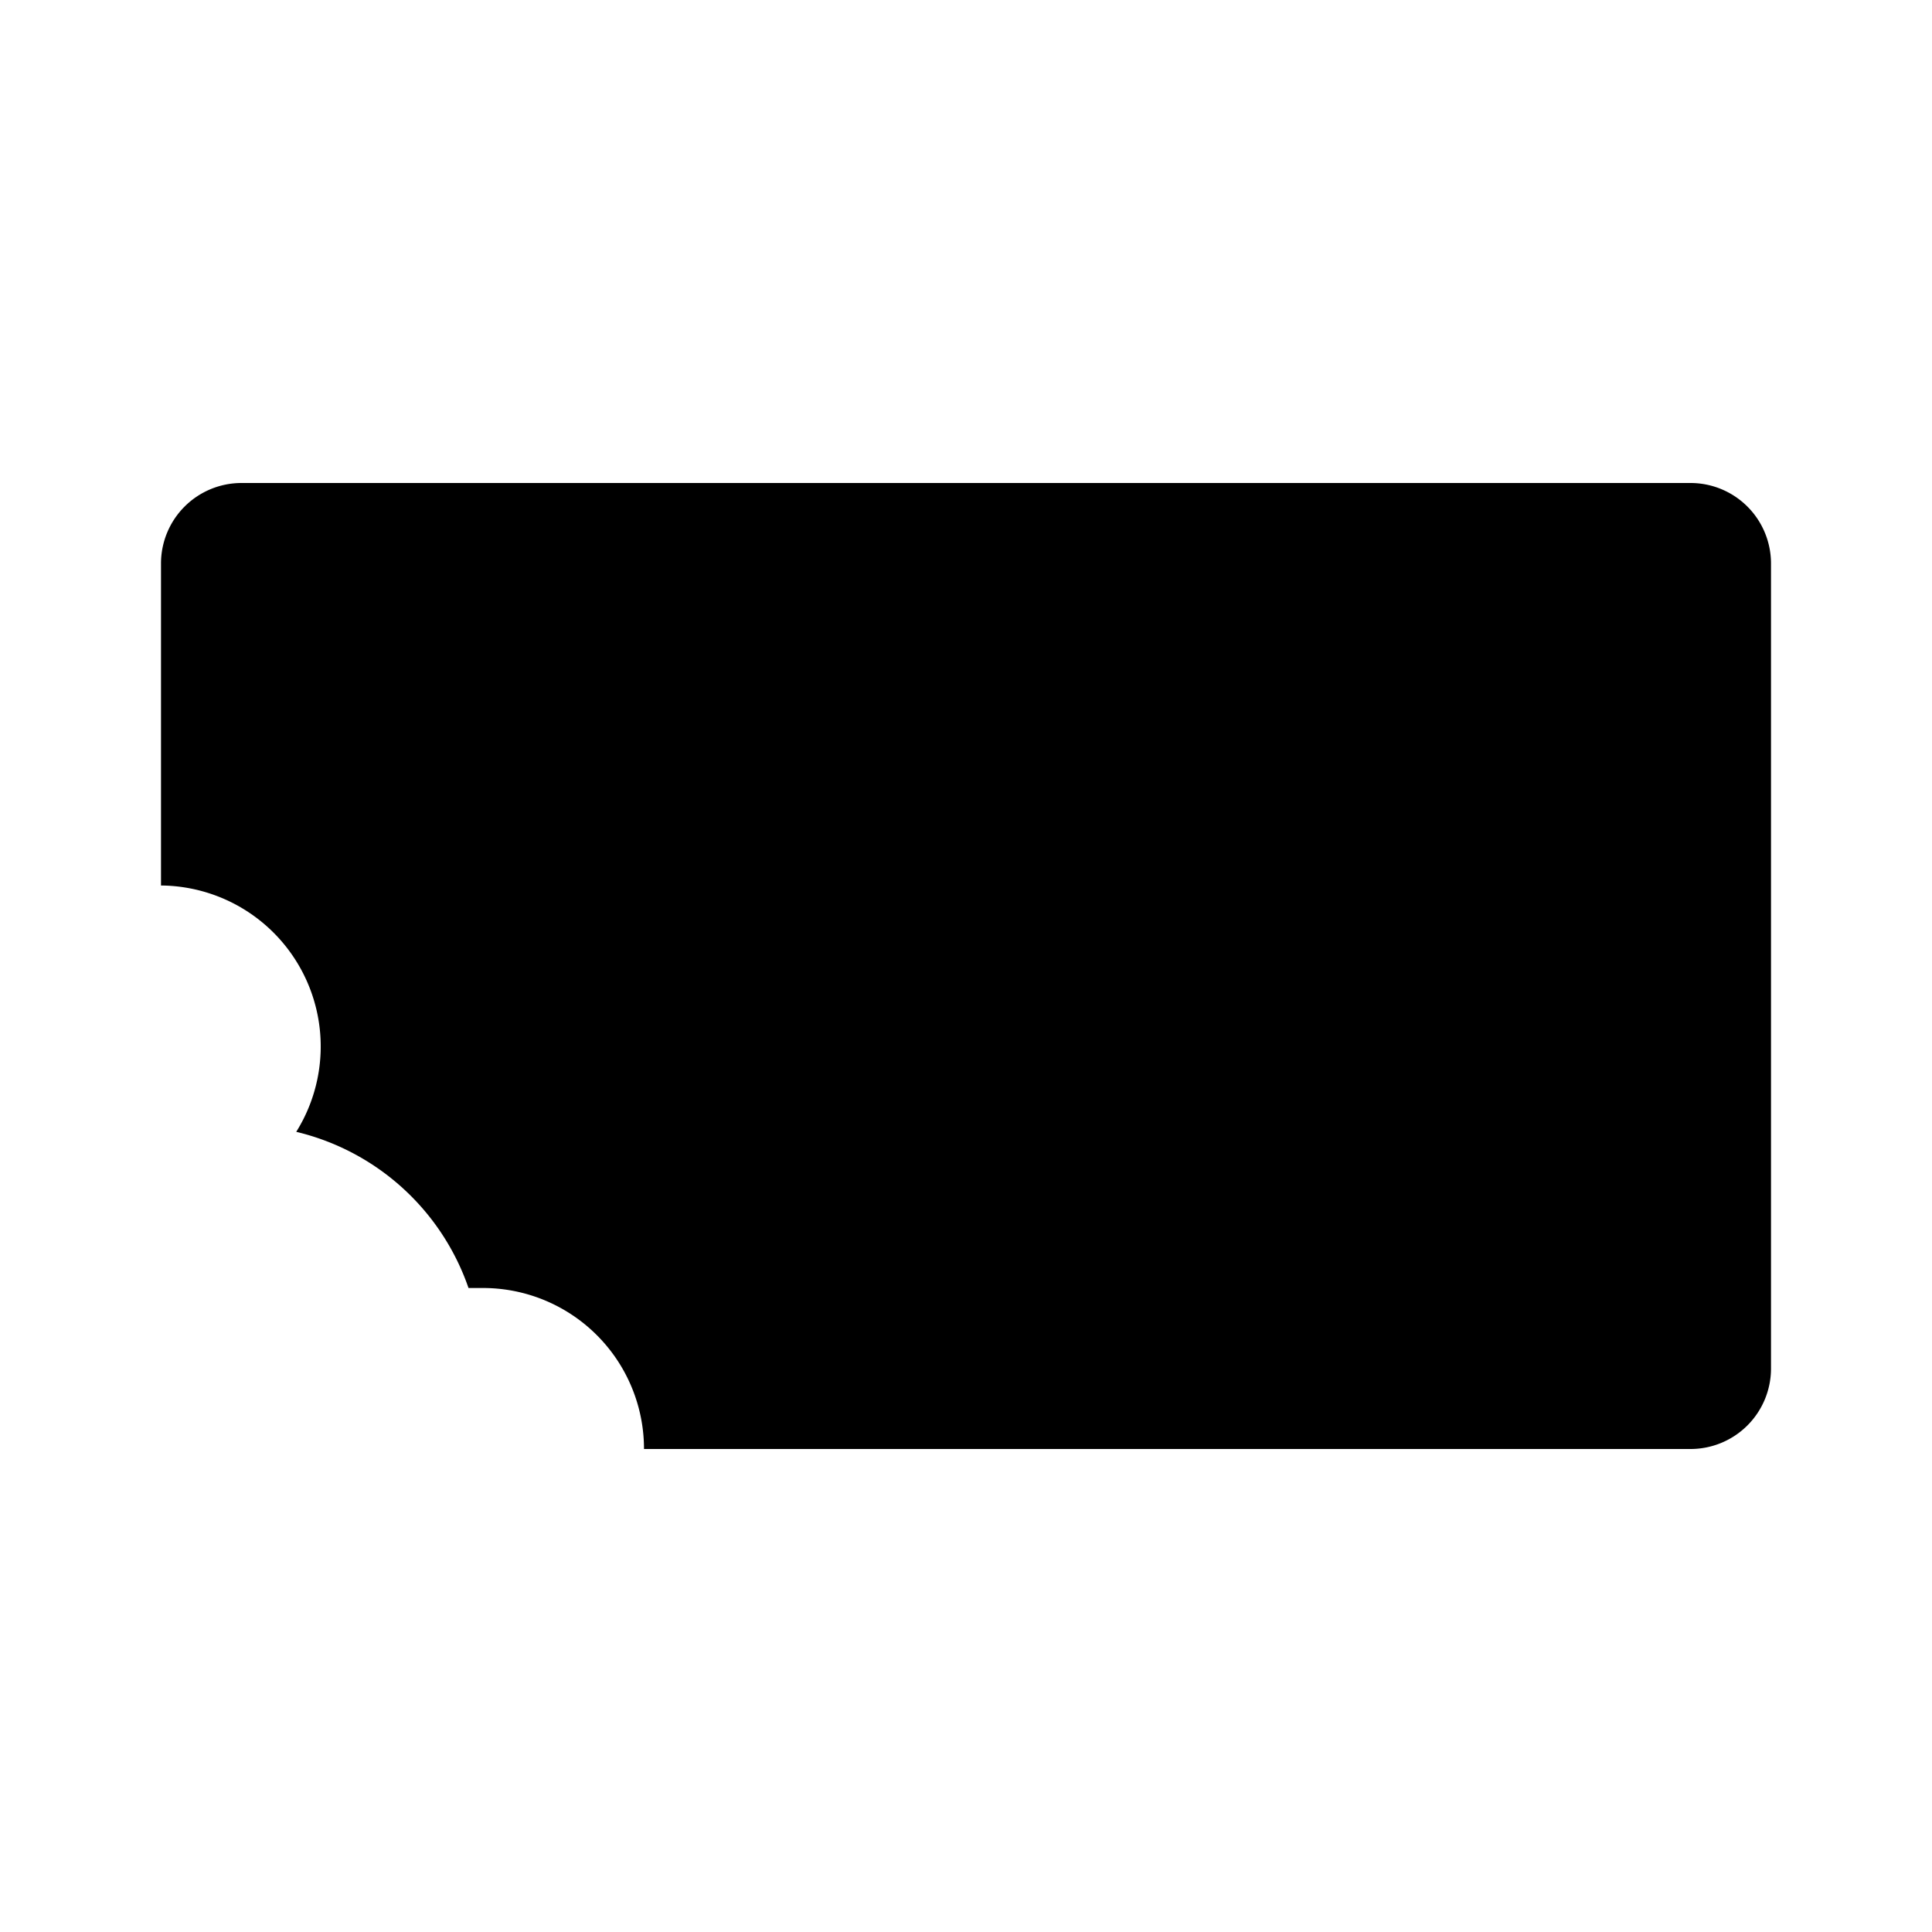
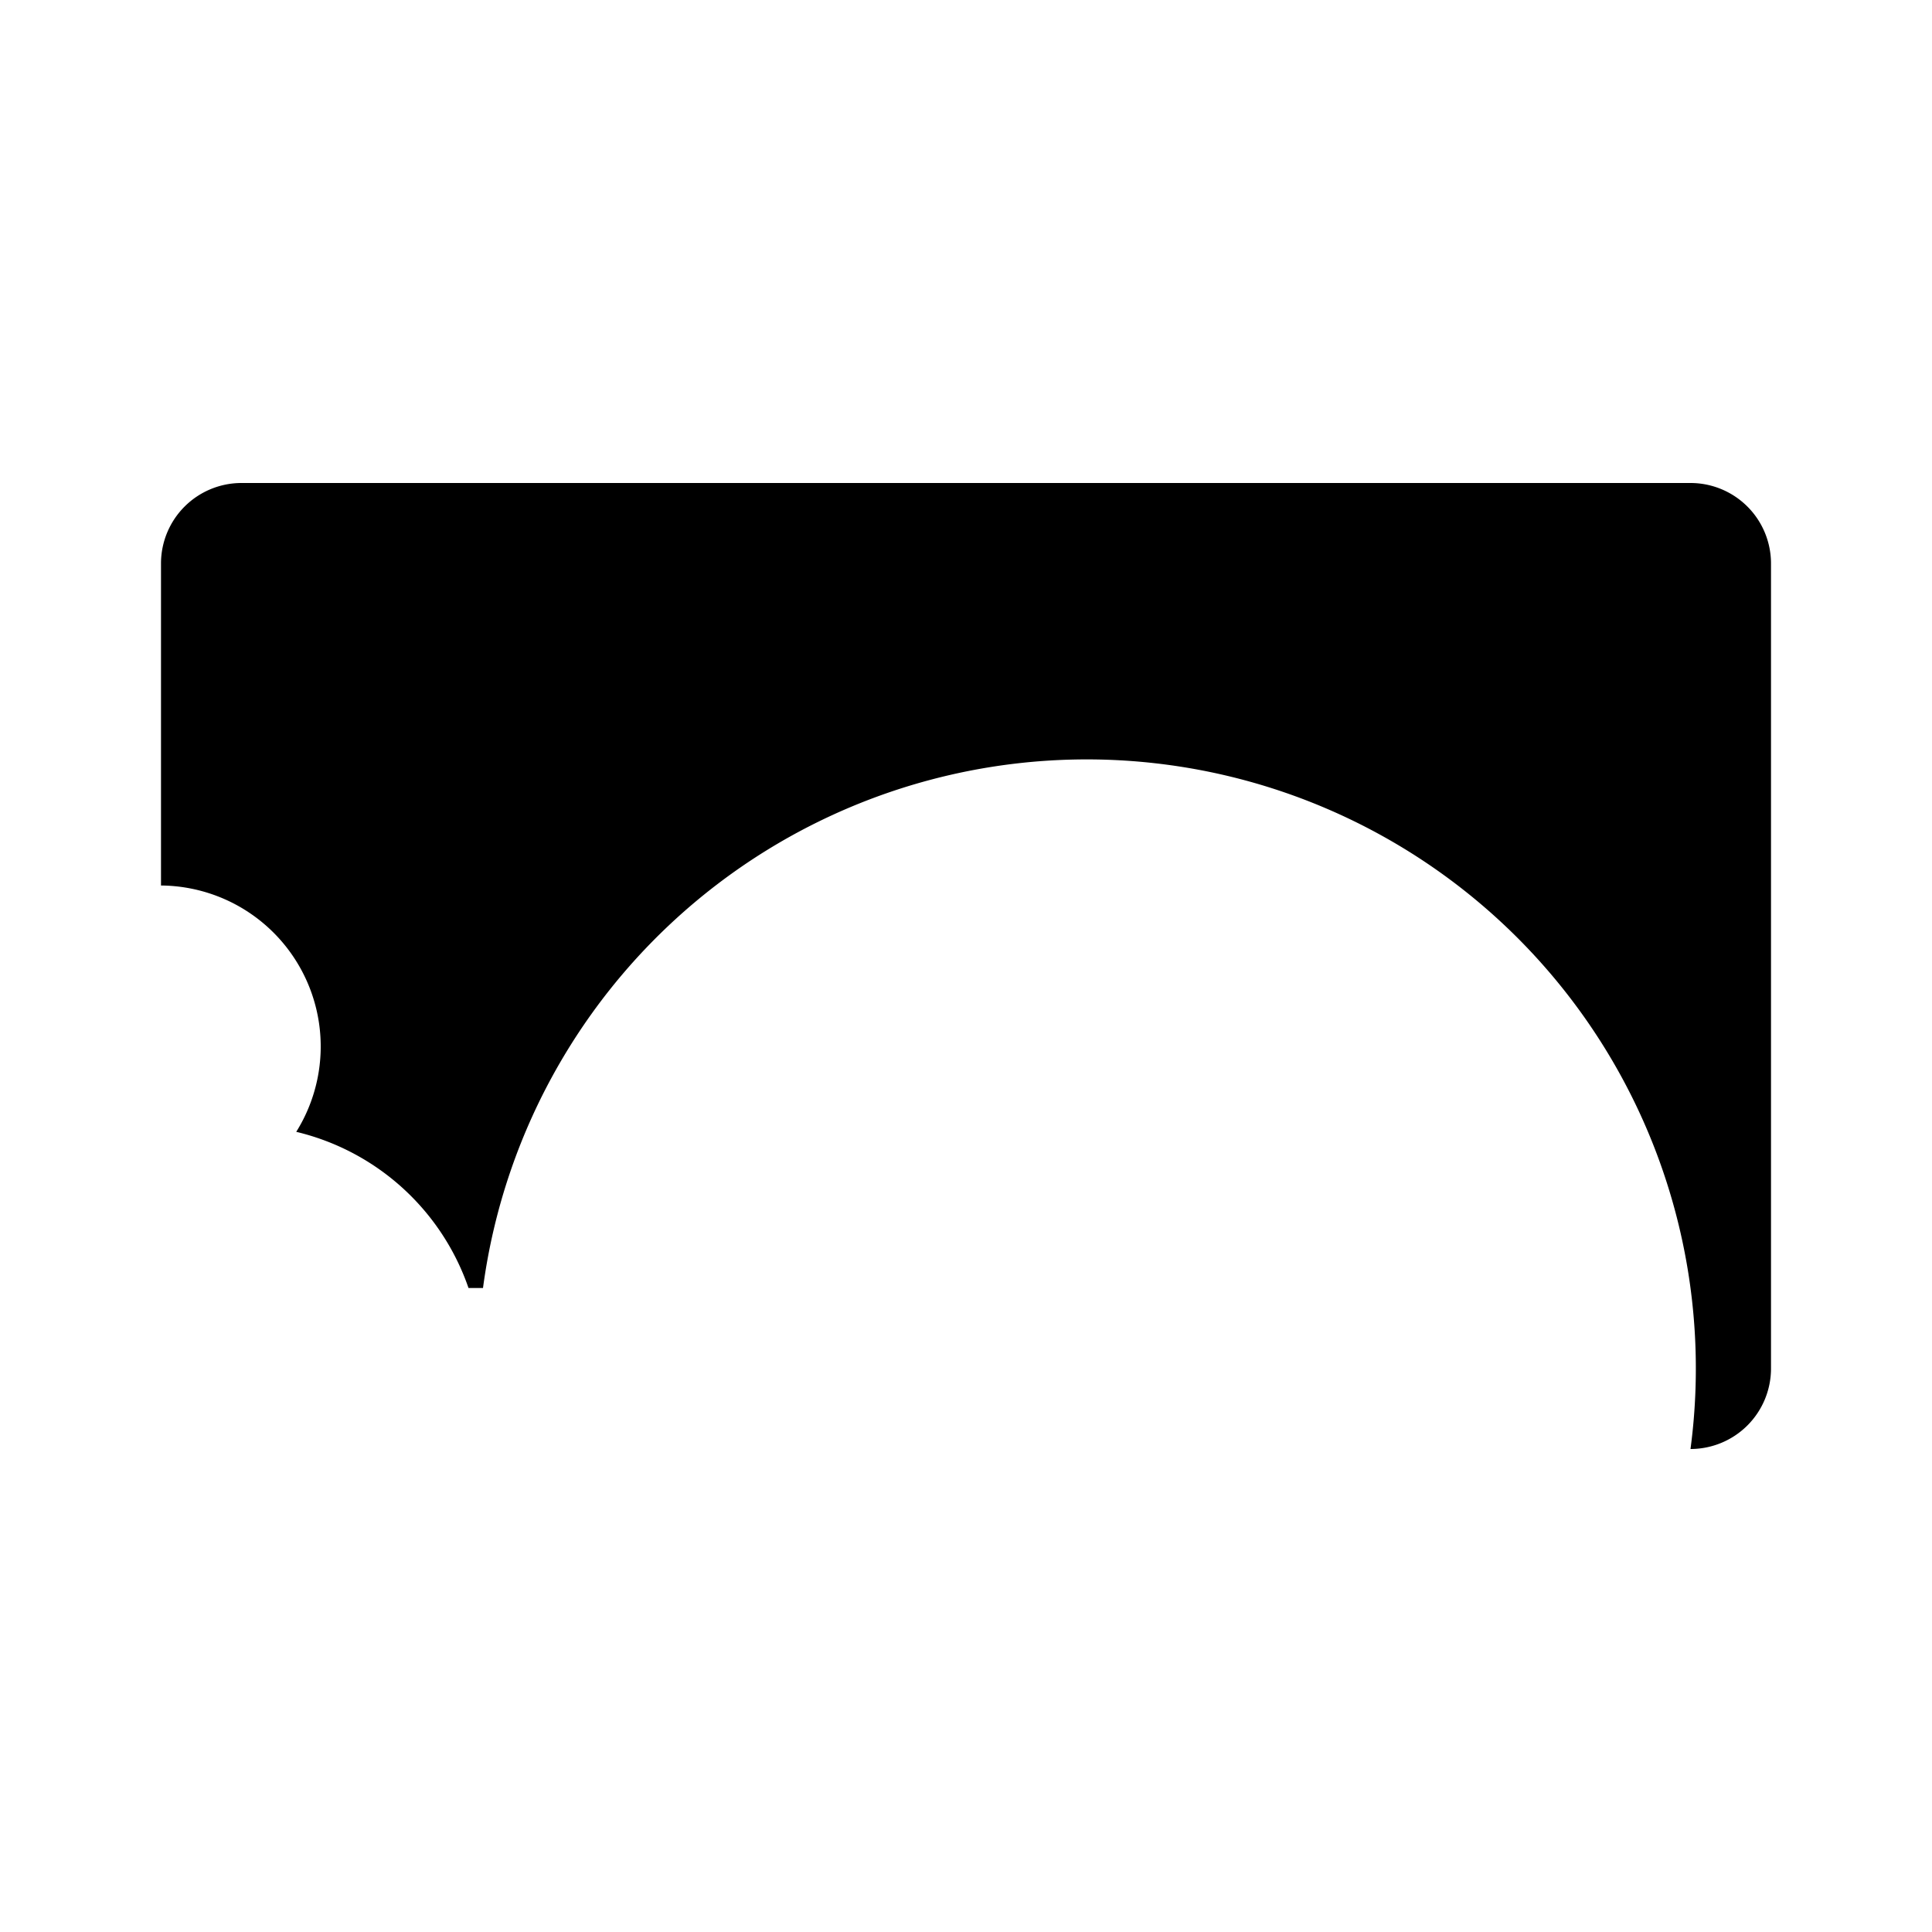
<svg xmlns="http://www.w3.org/2000/svg" fill="#000000" width="800px" height="800px" viewBox="0 0 24 24" id="chocolate-left-4" data-name="Flat Color" class="icon flat-color">
-   <path id="primary" d="M6,16l-.18,0a3,3,0,0,0-2.14-1.94A2,2,0,0,0,2,11V7A1,1,0,0,1,3,6H21a1,1,0,0,1,1,1V17a1,1,0,0,1-1,1H8A2,2,0,0,0,6,16Z" style="fill: rgb(0, 0, 0);" />
+   <path id="primary" d="M6,16l-.18,0a3,3,0,0,0-2.14-1.94A2,2,0,0,0,2,11V7A1,1,0,0,1,3,6H21a1,1,0,0,1,1,1V17a1,1,0,0,1-1,1A2,2,0,0,0,6,16Z" style="fill: rgb(0, 0, 0);" />
</svg>